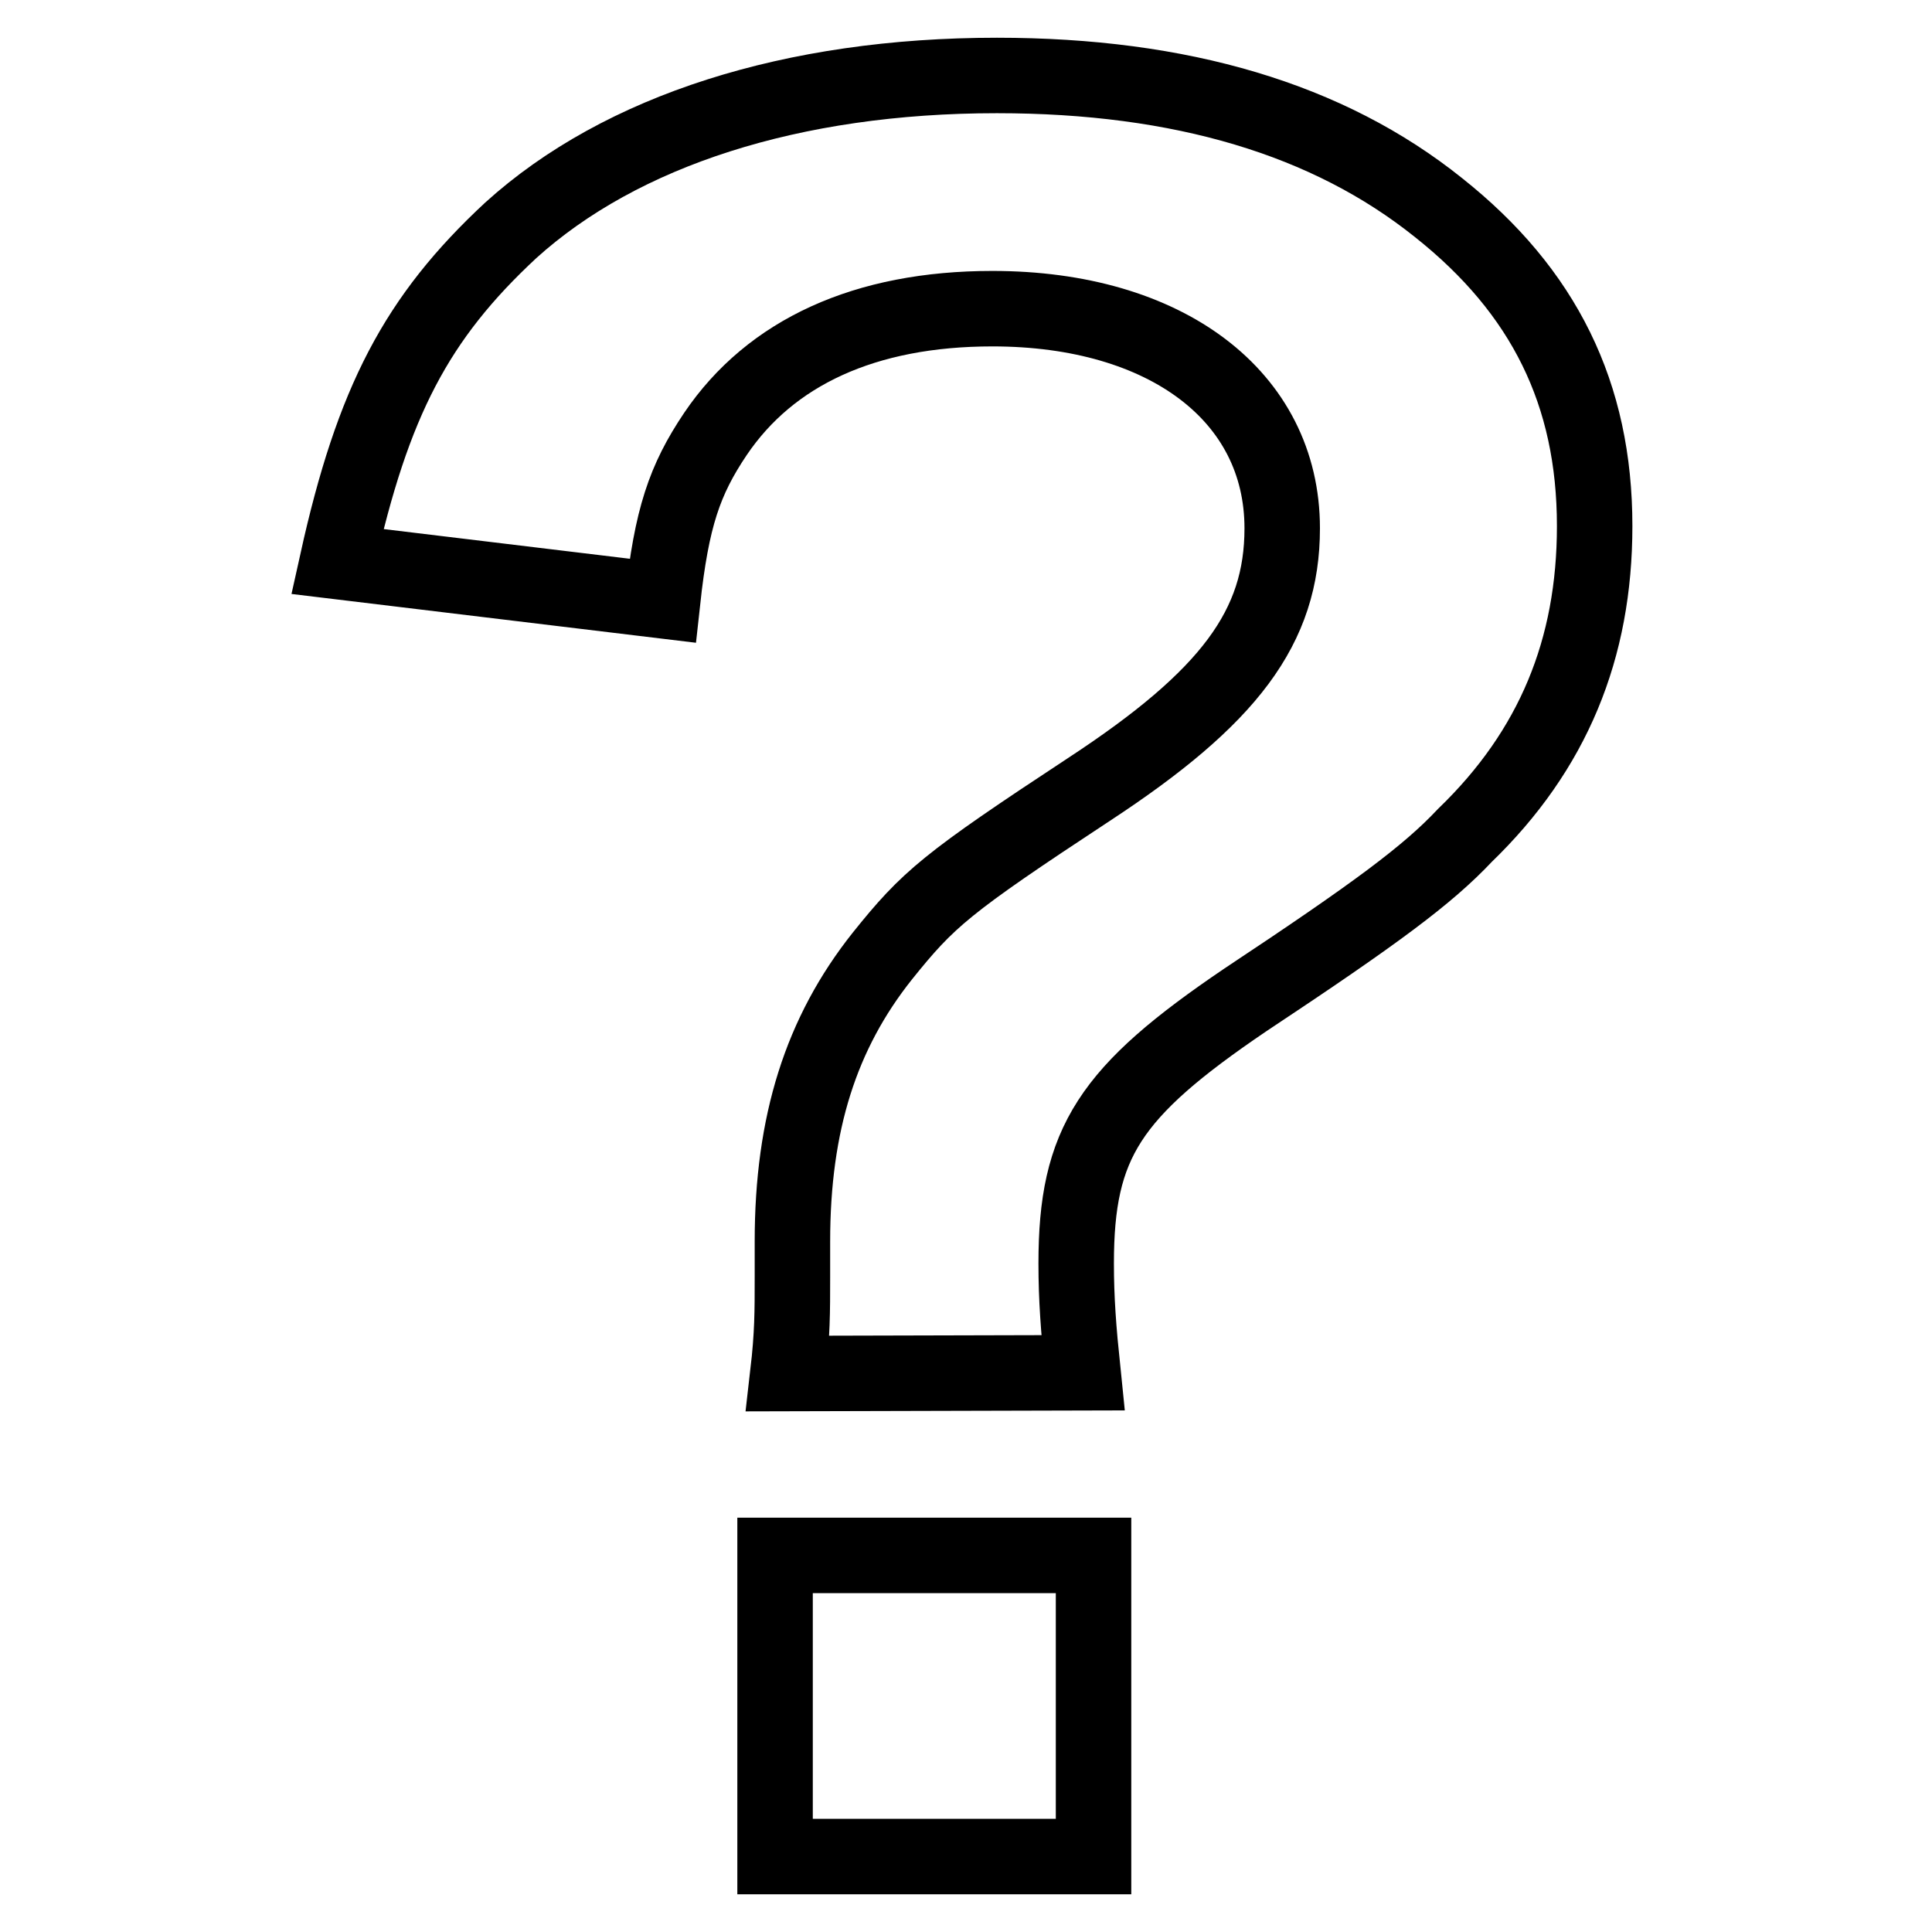
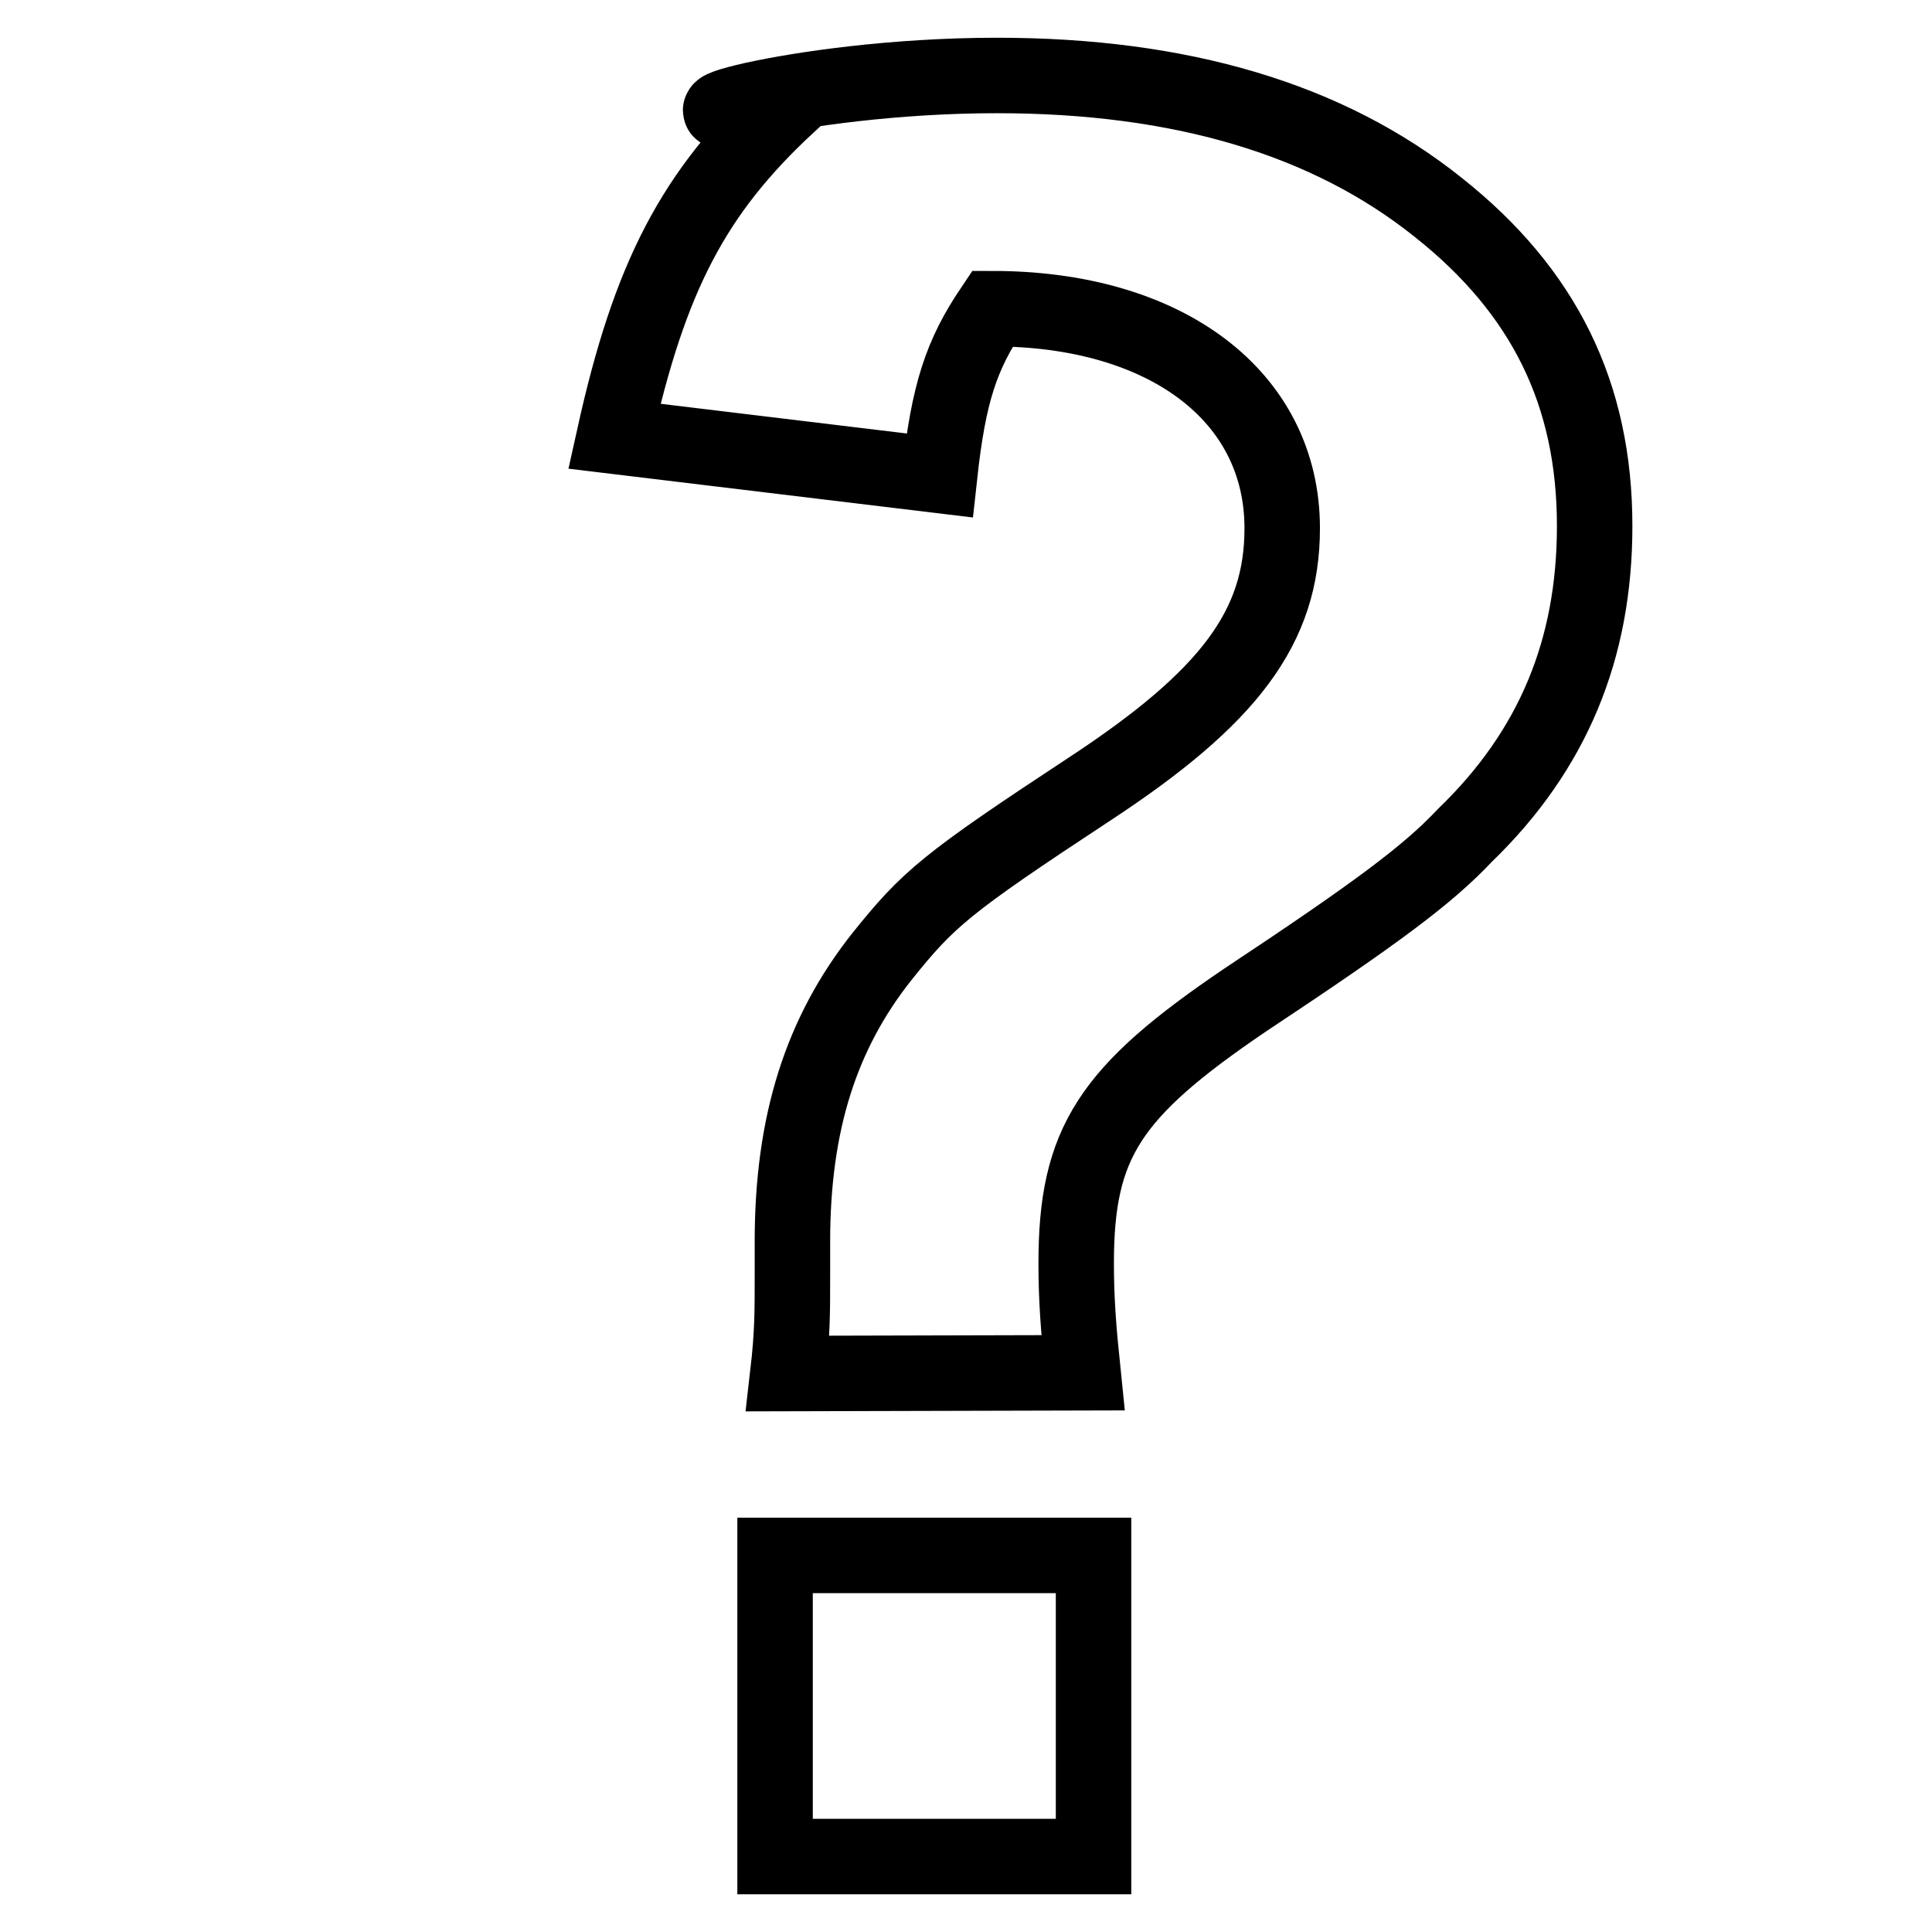
<svg xmlns="http://www.w3.org/2000/svg" version="1.1" x="0px" y="0px" viewBox="0 0 256 256" enable-background="new 0 0 256 256" xml:space="preserve">
  <g>
-     <path stroke-width="10" fill-opacity="0" stroke="#000000" d="M104.4,182c0.6-5.2,0.6-8.1,0.6-12.8v-4.7c0-15.7,3.8-27.6,11.9-37.8c6.1-7.6,8.4-9.6,27.4-22.1 c18.6-12.2,25.6-21.5,25.6-34.6c0-17.5-15.4-29.1-38.4-29.1c-16.9,0-29.4,5.8-36.7,16.6c-4.1,6.1-5.8,11.1-7,22.1l-43.1-5.2 c4.7-21.2,10.5-32.3,23-43.9C82.3,17.3,105,10,132.1,10c24.4,0,43.9,5.8,58.5,17.5c14,11.1,20.7,24.7,20.7,42.2 c0,16.3-5.5,29.7-17.2,41c-4.9,5.2-11.6,10.2-29.1,21.8c-18,12.2-22.4,18.9-22.4,34.9c0,4.7,0.3,8.7,0.9,14.5L104.4,182L104.4,182z  M144.9,206.1V246h-42.2v-39.9H144.9z" />
+     <path stroke-width="10" fill-opacity="0" stroke="#000000" d="M104.4,182c0.6-5.2,0.6-8.1,0.6-12.8v-4.7c0-15.7,3.8-27.6,11.9-37.8c6.1-7.6,8.4-9.6,27.4-22.1 c18.6-12.2,25.6-21.5,25.6-34.6c0-17.5-15.4-29.1-38.4-29.1c-4.1,6.1-5.8,11.1-7,22.1l-43.1-5.2 c4.7-21.2,10.5-32.3,23-43.9C82.3,17.3,105,10,132.1,10c24.4,0,43.9,5.8,58.5,17.5c14,11.1,20.7,24.7,20.7,42.2 c0,16.3-5.5,29.7-17.2,41c-4.9,5.2-11.6,10.2-29.1,21.8c-18,12.2-22.4,18.9-22.4,34.9c0,4.7,0.3,8.7,0.9,14.5L104.4,182L104.4,182z  M144.9,206.1V246h-42.2v-39.9H144.9z" />
  </g>
</svg>